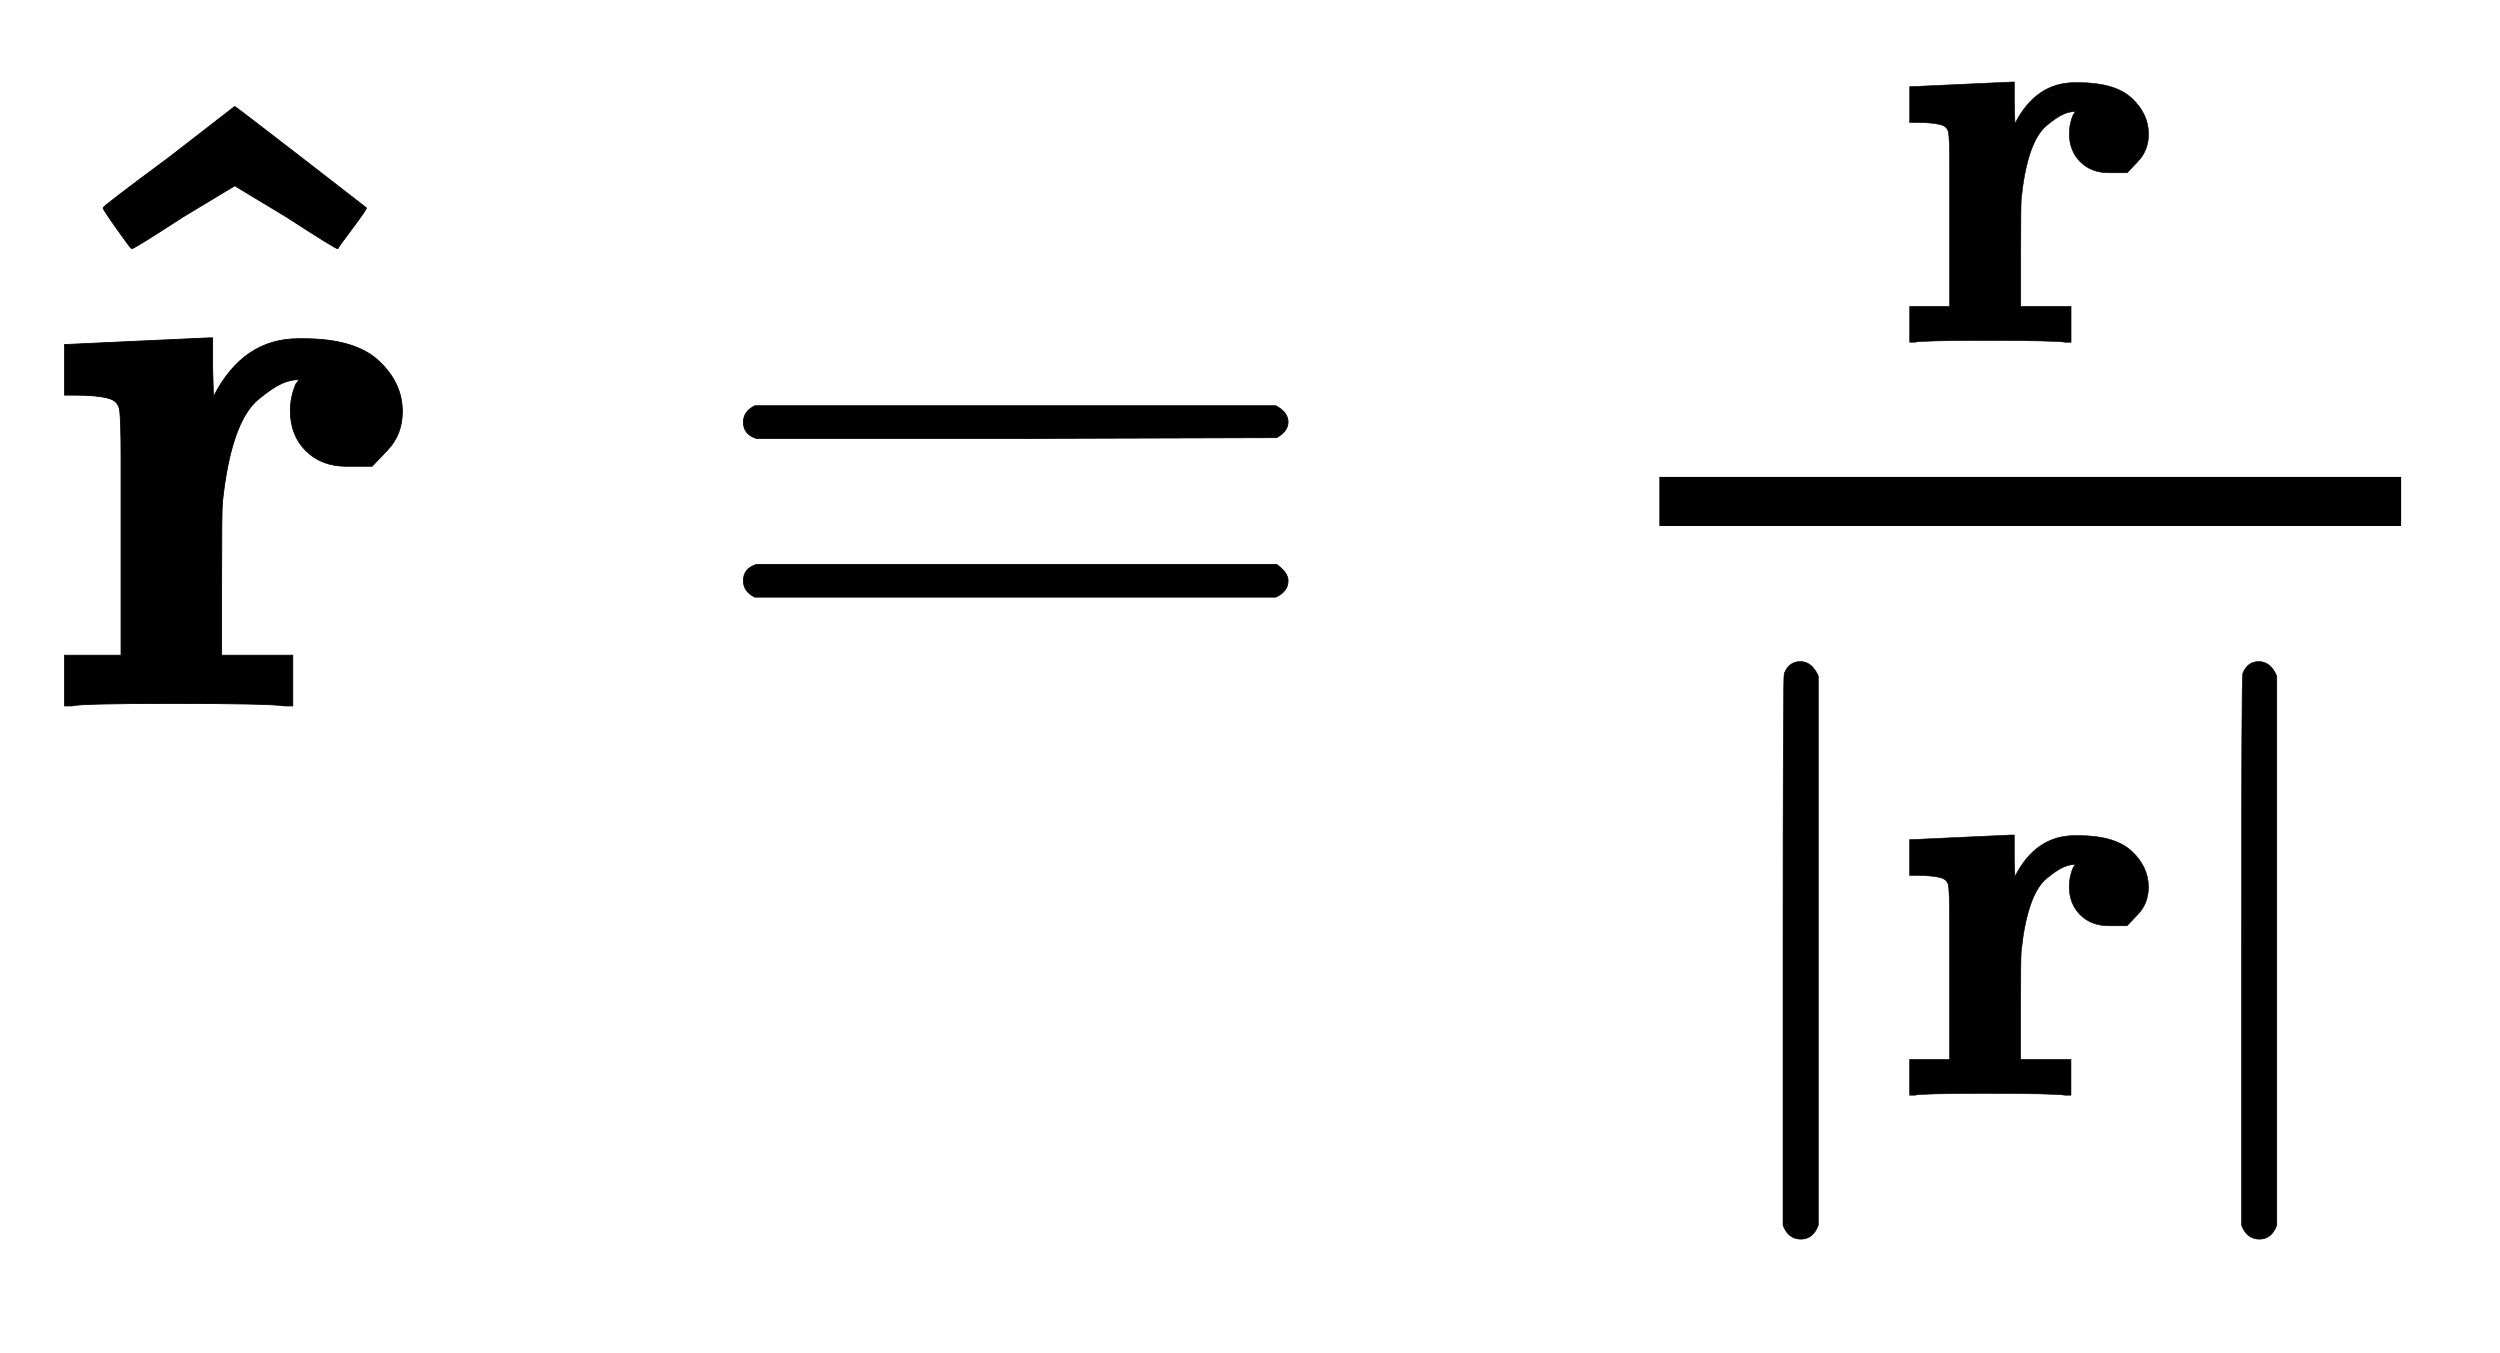
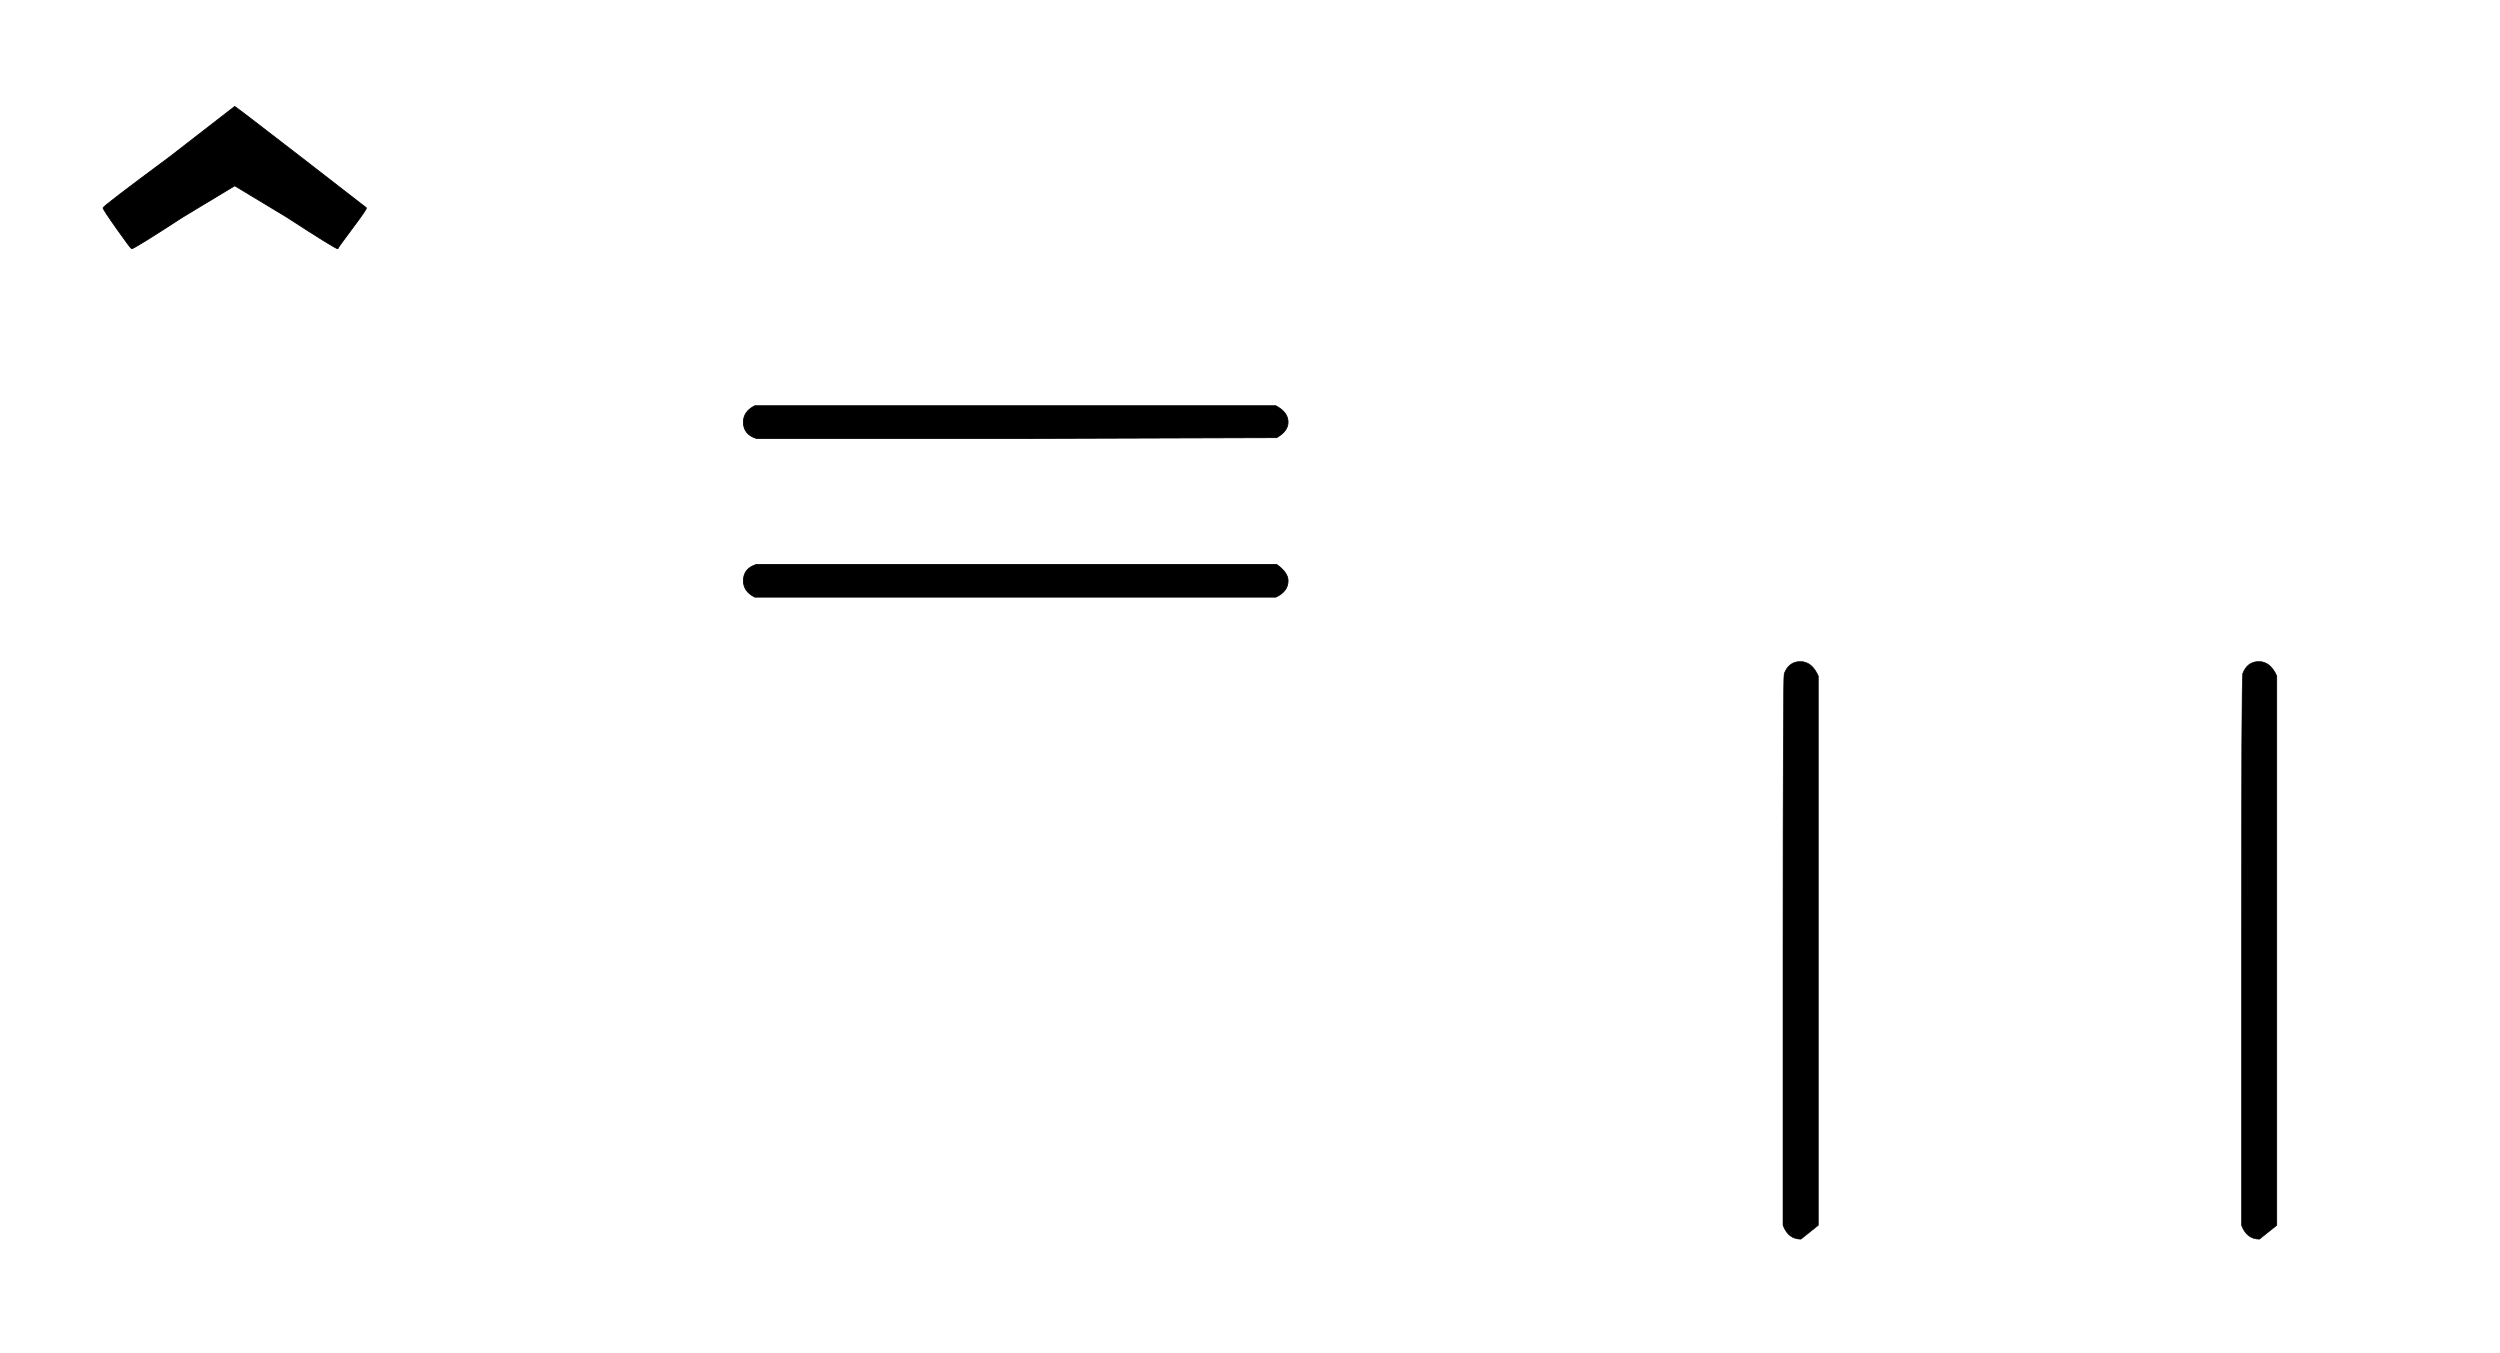
<svg xmlns="http://www.w3.org/2000/svg" xmlns:xlink="http://www.w3.org/1999/xlink" width="7.1ex" height="3.843ex" style="vertical-align: -1.838ex;" viewBox="0 -863.1 3056.9 1654.5" role="img" focusable="false" aria-labelledby="MathJax-SVG-1-Title">
  <title id="MathJax-SVG-1-Title">ModifyingAbove bold r With bold caret equals StartFraction bold r Over StartAbsoluteValue bold r EndAbsoluteValue EndFraction</title>
  <defs aria-hidden="true">
-     <path stroke-width="1" id="E1-MJMAINB-72" d="M405 293T374 293T324 312T305 361Q305 378 312 394Q315 397 315 399Q305 399 294 394T266 375T238 329T222 249Q221 241 221 149V62H308V0H298Q280 3 161 3Q47 3 38 0H29V62H98V210V303Q98 353 96 363T83 376Q69 380 42 380H29V442H32L118 446Q204 450 205 450H210V414L211 378Q247 449 315 449H321Q384 449 413 422T442 360Q442 332 424 313Z" />
    <path stroke-width="1" id="E1-MJMAINB-5E" d="M207 632L287 694Q289 693 368 632T448 570T431 545T413 520Q410 520 350 559L287 597L224 559Q164 520 161 520Q160 520 143 544T126 570T207 632Z" />
    <path stroke-width="1" id="E1-MJMAIN-3D" d="M56 347Q56 360 70 367H707Q722 359 722 347Q722 336 708 328L390 327H72Q56 332 56 347ZM56 153Q56 168 72 173H708Q722 163 722 153Q722 140 707 133H70Q56 140 56 153Z" />
-     <path stroke-width="1" id="E1-MJMAINB-7C" d="M160 -249Q138 -249 129 -225V250Q129 725 131 729Q139 750 159 750T190 725V-225Q181 -249 160 -249Z" />
+     <path stroke-width="1" id="E1-MJMAINB-7C" d="M160 -249Q138 -249 129 -225V250Q129 725 131 729Q139 750 159 750T190 725V-225Z" />
  </defs>
  <g stroke="currentColor" fill="currentColor" stroke-width="0" transform="matrix(1 0 0 -1 0 0)" aria-hidden="true">
    <use xlink:href="#E1-MJMAINB-72" x="50" y="0" />
    <use xlink:href="#E1-MJMAINB-5E" x="0" y="39" />
    <use xlink:href="#E1-MJMAIN-3D" x="853" y="0" />
    <g transform="translate(1909,0)">
      <g transform="translate(120,0)">
-         <rect stroke="none" width="907" height="60" x="0" y="220" />
        <use transform="scale(0.707)" xlink:href="#E1-MJMAINB-72" x="404" y="629" />
        <g transform="translate(60,-476)">
          <use transform="scale(0.707)" xlink:href="#E1-MJMAINB-7C" x="0" y="0" />
          <use transform="scale(0.707)" xlink:href="#E1-MJMAINB-72" x="319" y="0" />
          <use transform="scale(0.707)" xlink:href="#E1-MJMAINB-7C" x="793" y="0" />
        </g>
      </g>
    </g>
  </g>
</svg>